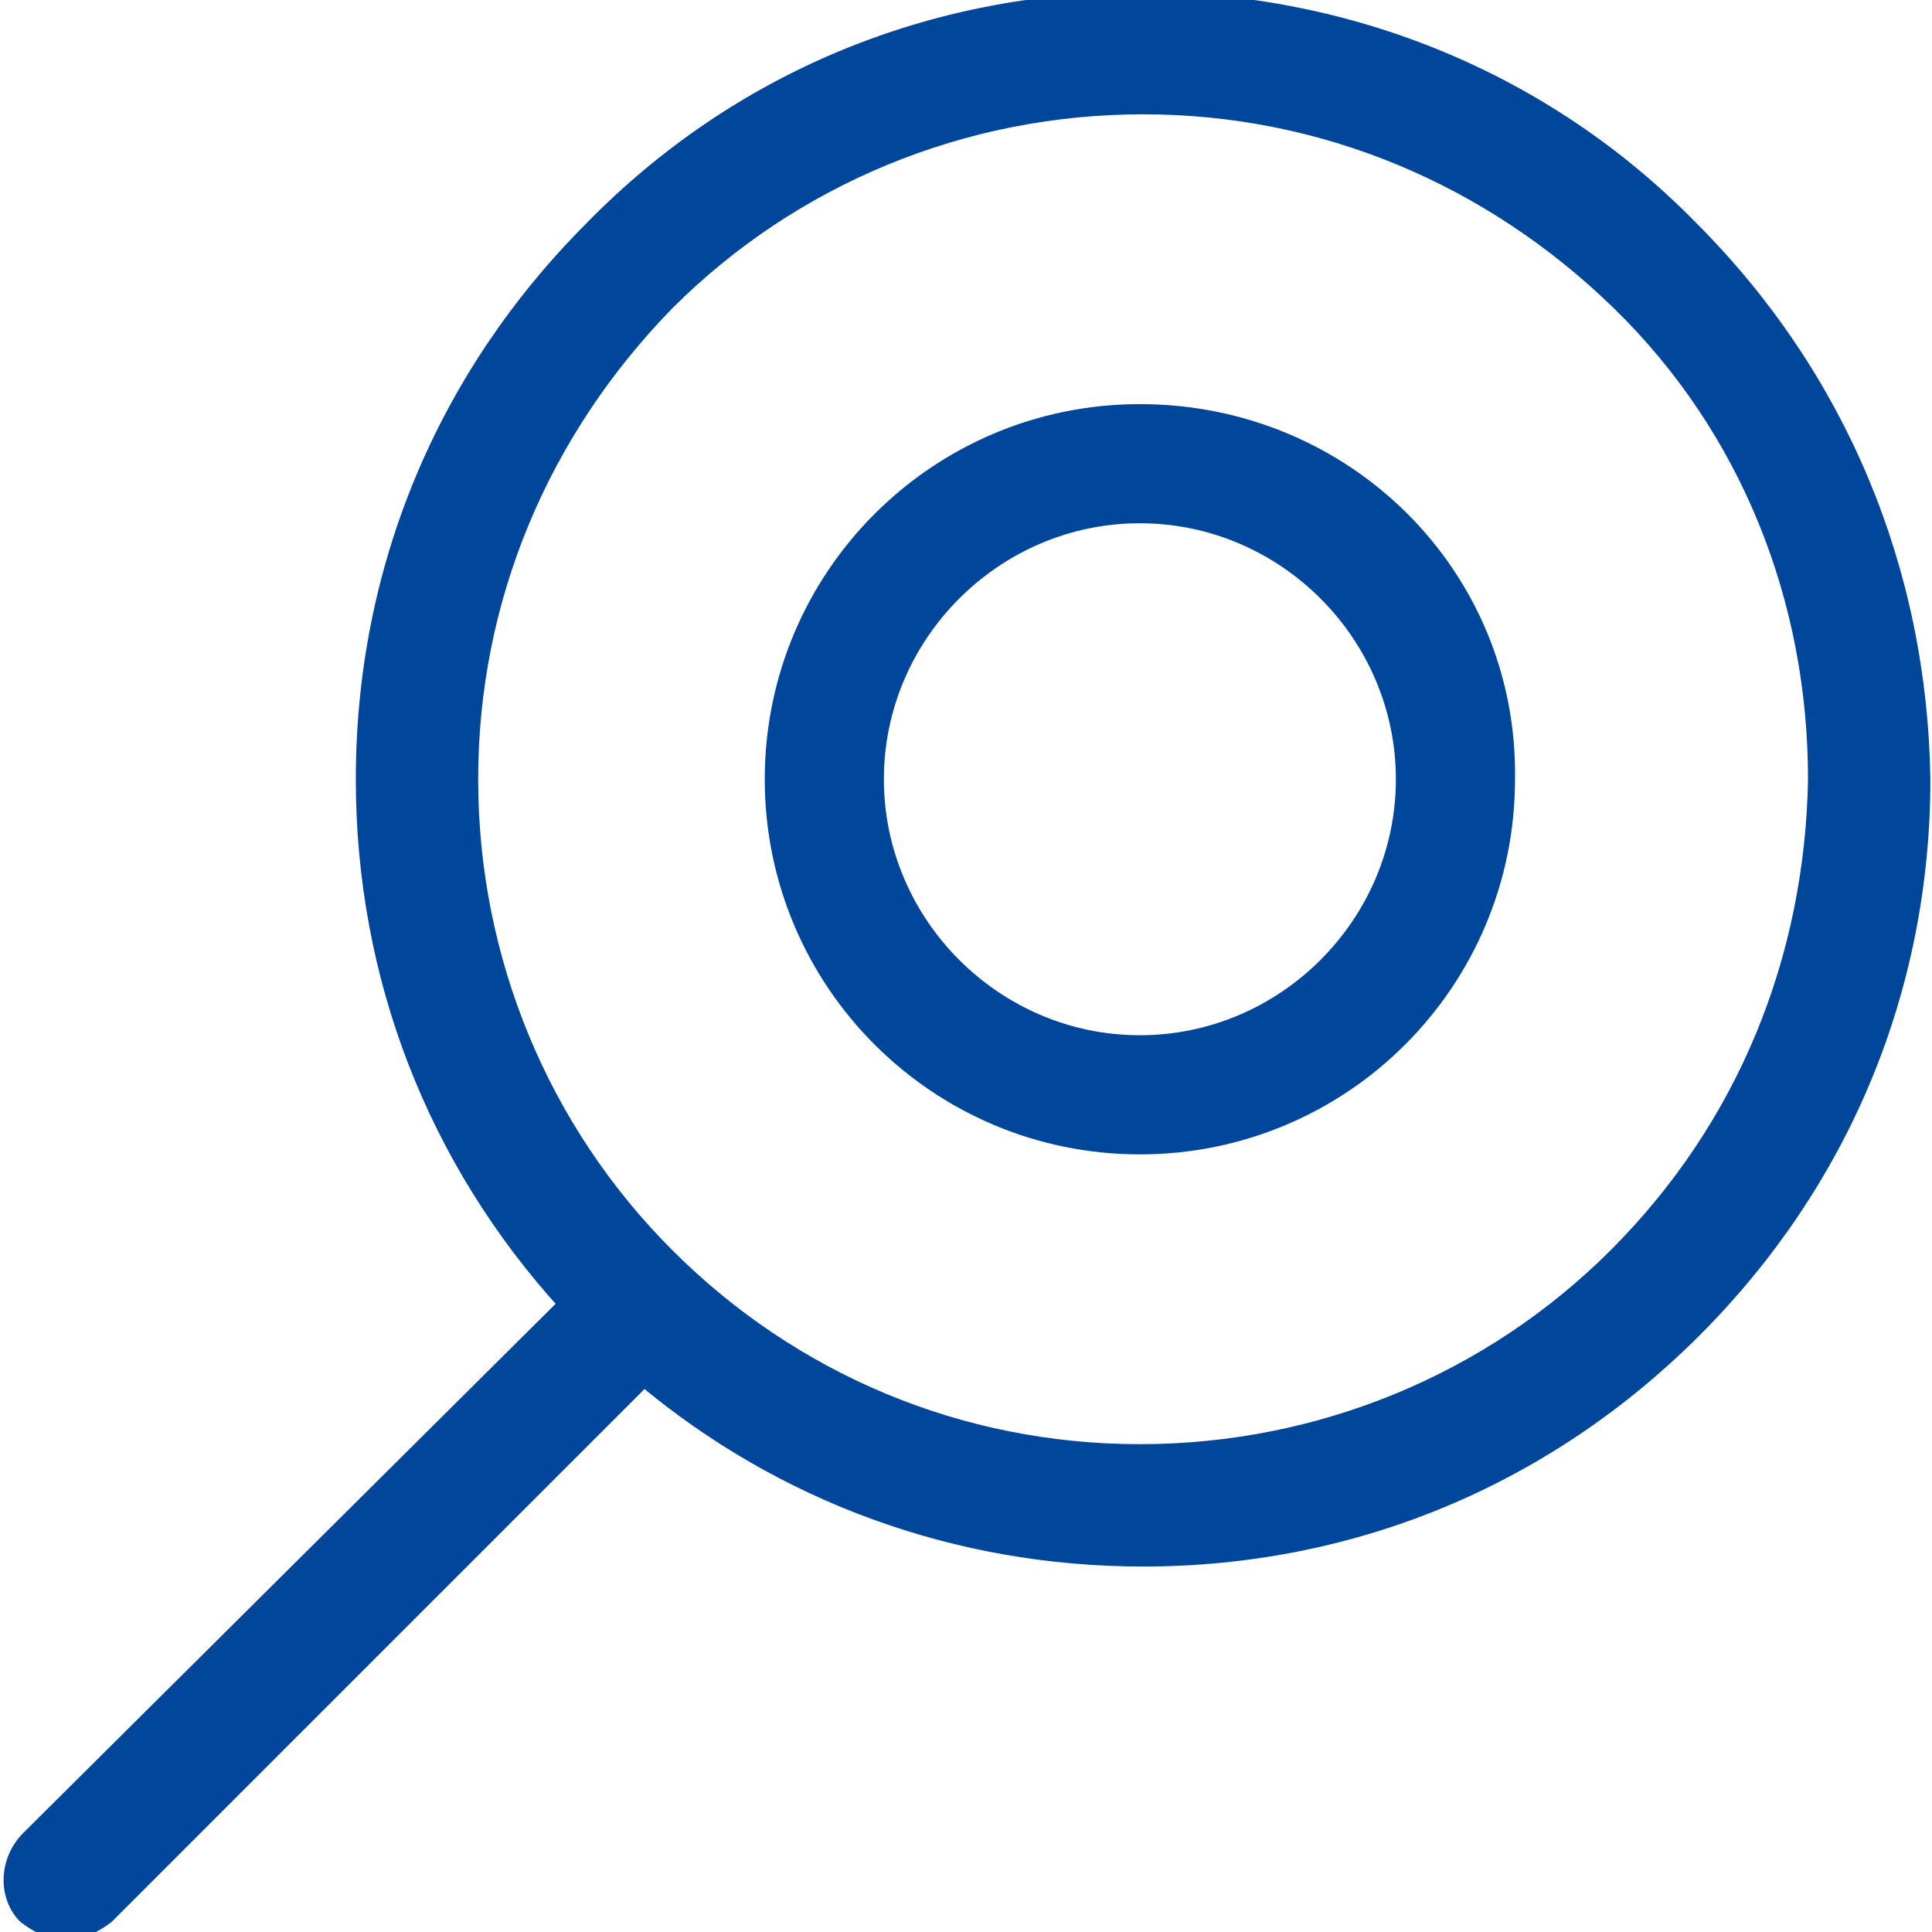
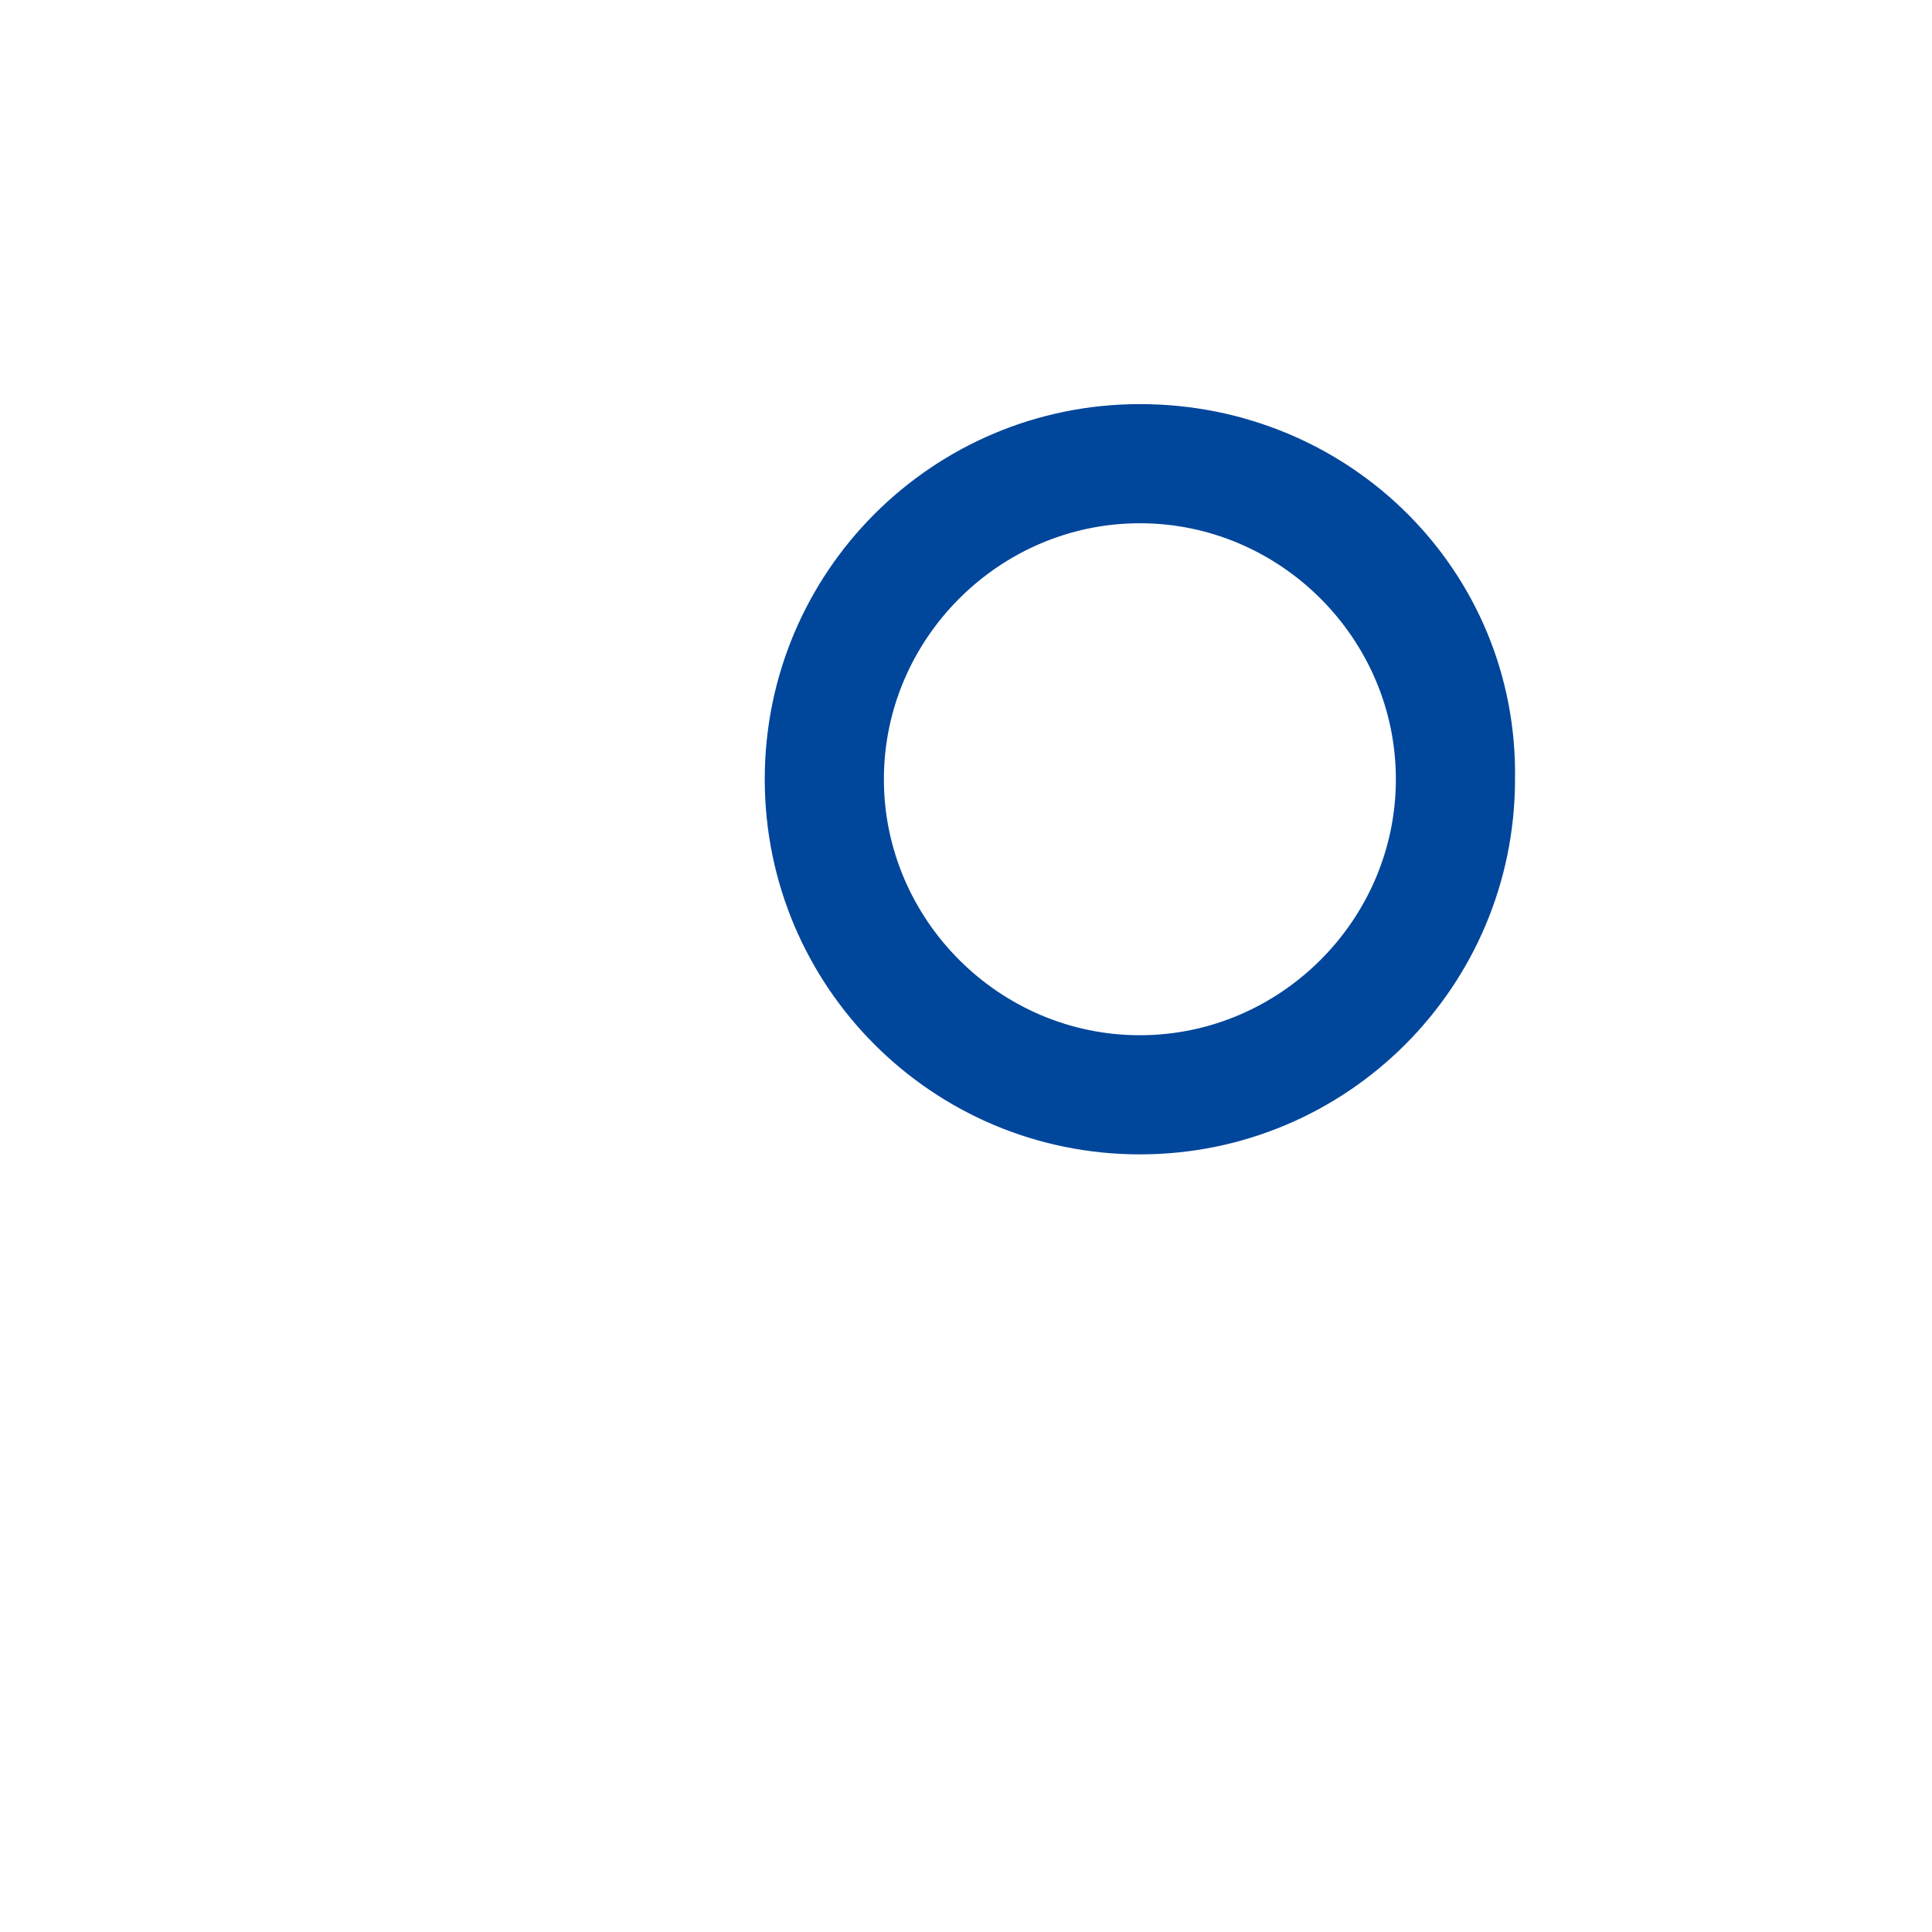
<svg xmlns="http://www.w3.org/2000/svg" id="图层_1" x="0px" y="0px" viewBox="0 0 60 60" style="enable-background:new 0 0 60 60;" xml:space="preserve">
  <style type="text/css">	.st0{fill:#00469B;stroke:#00469B;stroke-width:0.5;stroke-miterlimit:10;}</style>
-   <path class="st0" d="M52.5,7.1C48,2.5,41.9,0,35.4,0S22.9,2.5,18.4,7.1c-4.6,4.6-7.1,10.6-7.1,17.1c0,6.1,2.2,11.8,6.3,16.3 L0.9,57.1c-0.7,0.7-0.7,1.8-0.1,2.4C1.2,59.8,1.6,60,2,60c0.5,0,0.9-0.2,1.3-0.5L20,42.8c4.3,3.6,9.7,5.6,15.5,5.6 c6.5,0,12.5-2.5,17.1-7.1c4.6-4.6,7.1-10.6,7.1-17.1C59.6,17.7,57.1,11.7,52.5,7.1L52.5,7.1z M50.2,39c-3.9,3.9-9.2,6.1-14.8,6.1 S24.6,42.9,20.7,39s-6.1-9.2-6.1-14.8s2.2-10.8,6.1-14.8c3.9-3.9,9.2-6.1,14.8-6.1s10.8,2.2,14.8,6.1s6.1,9.2,6.1,14.8 C56.3,29.8,54.2,35,50.2,39L50.2,39z" />
  <path class="st0" d="M35.4,12.8c-6.3,0-11.4,5.1-11.4,11.4c0,6.3,5.1,11.4,11.4,11.4s11.4-5.1,11.4-11.4 C46.9,17.9,41.8,12.8,35.4,12.8L35.4,12.8z M35.4,32.4c-4.5,0-8.2-3.7-8.2-8.2c0-4.5,3.7-8.2,8.2-8.2s8.2,3.7,8.2,8.2 S39.9,32.4,35.4,32.4L35.4,32.4z" />
</svg>